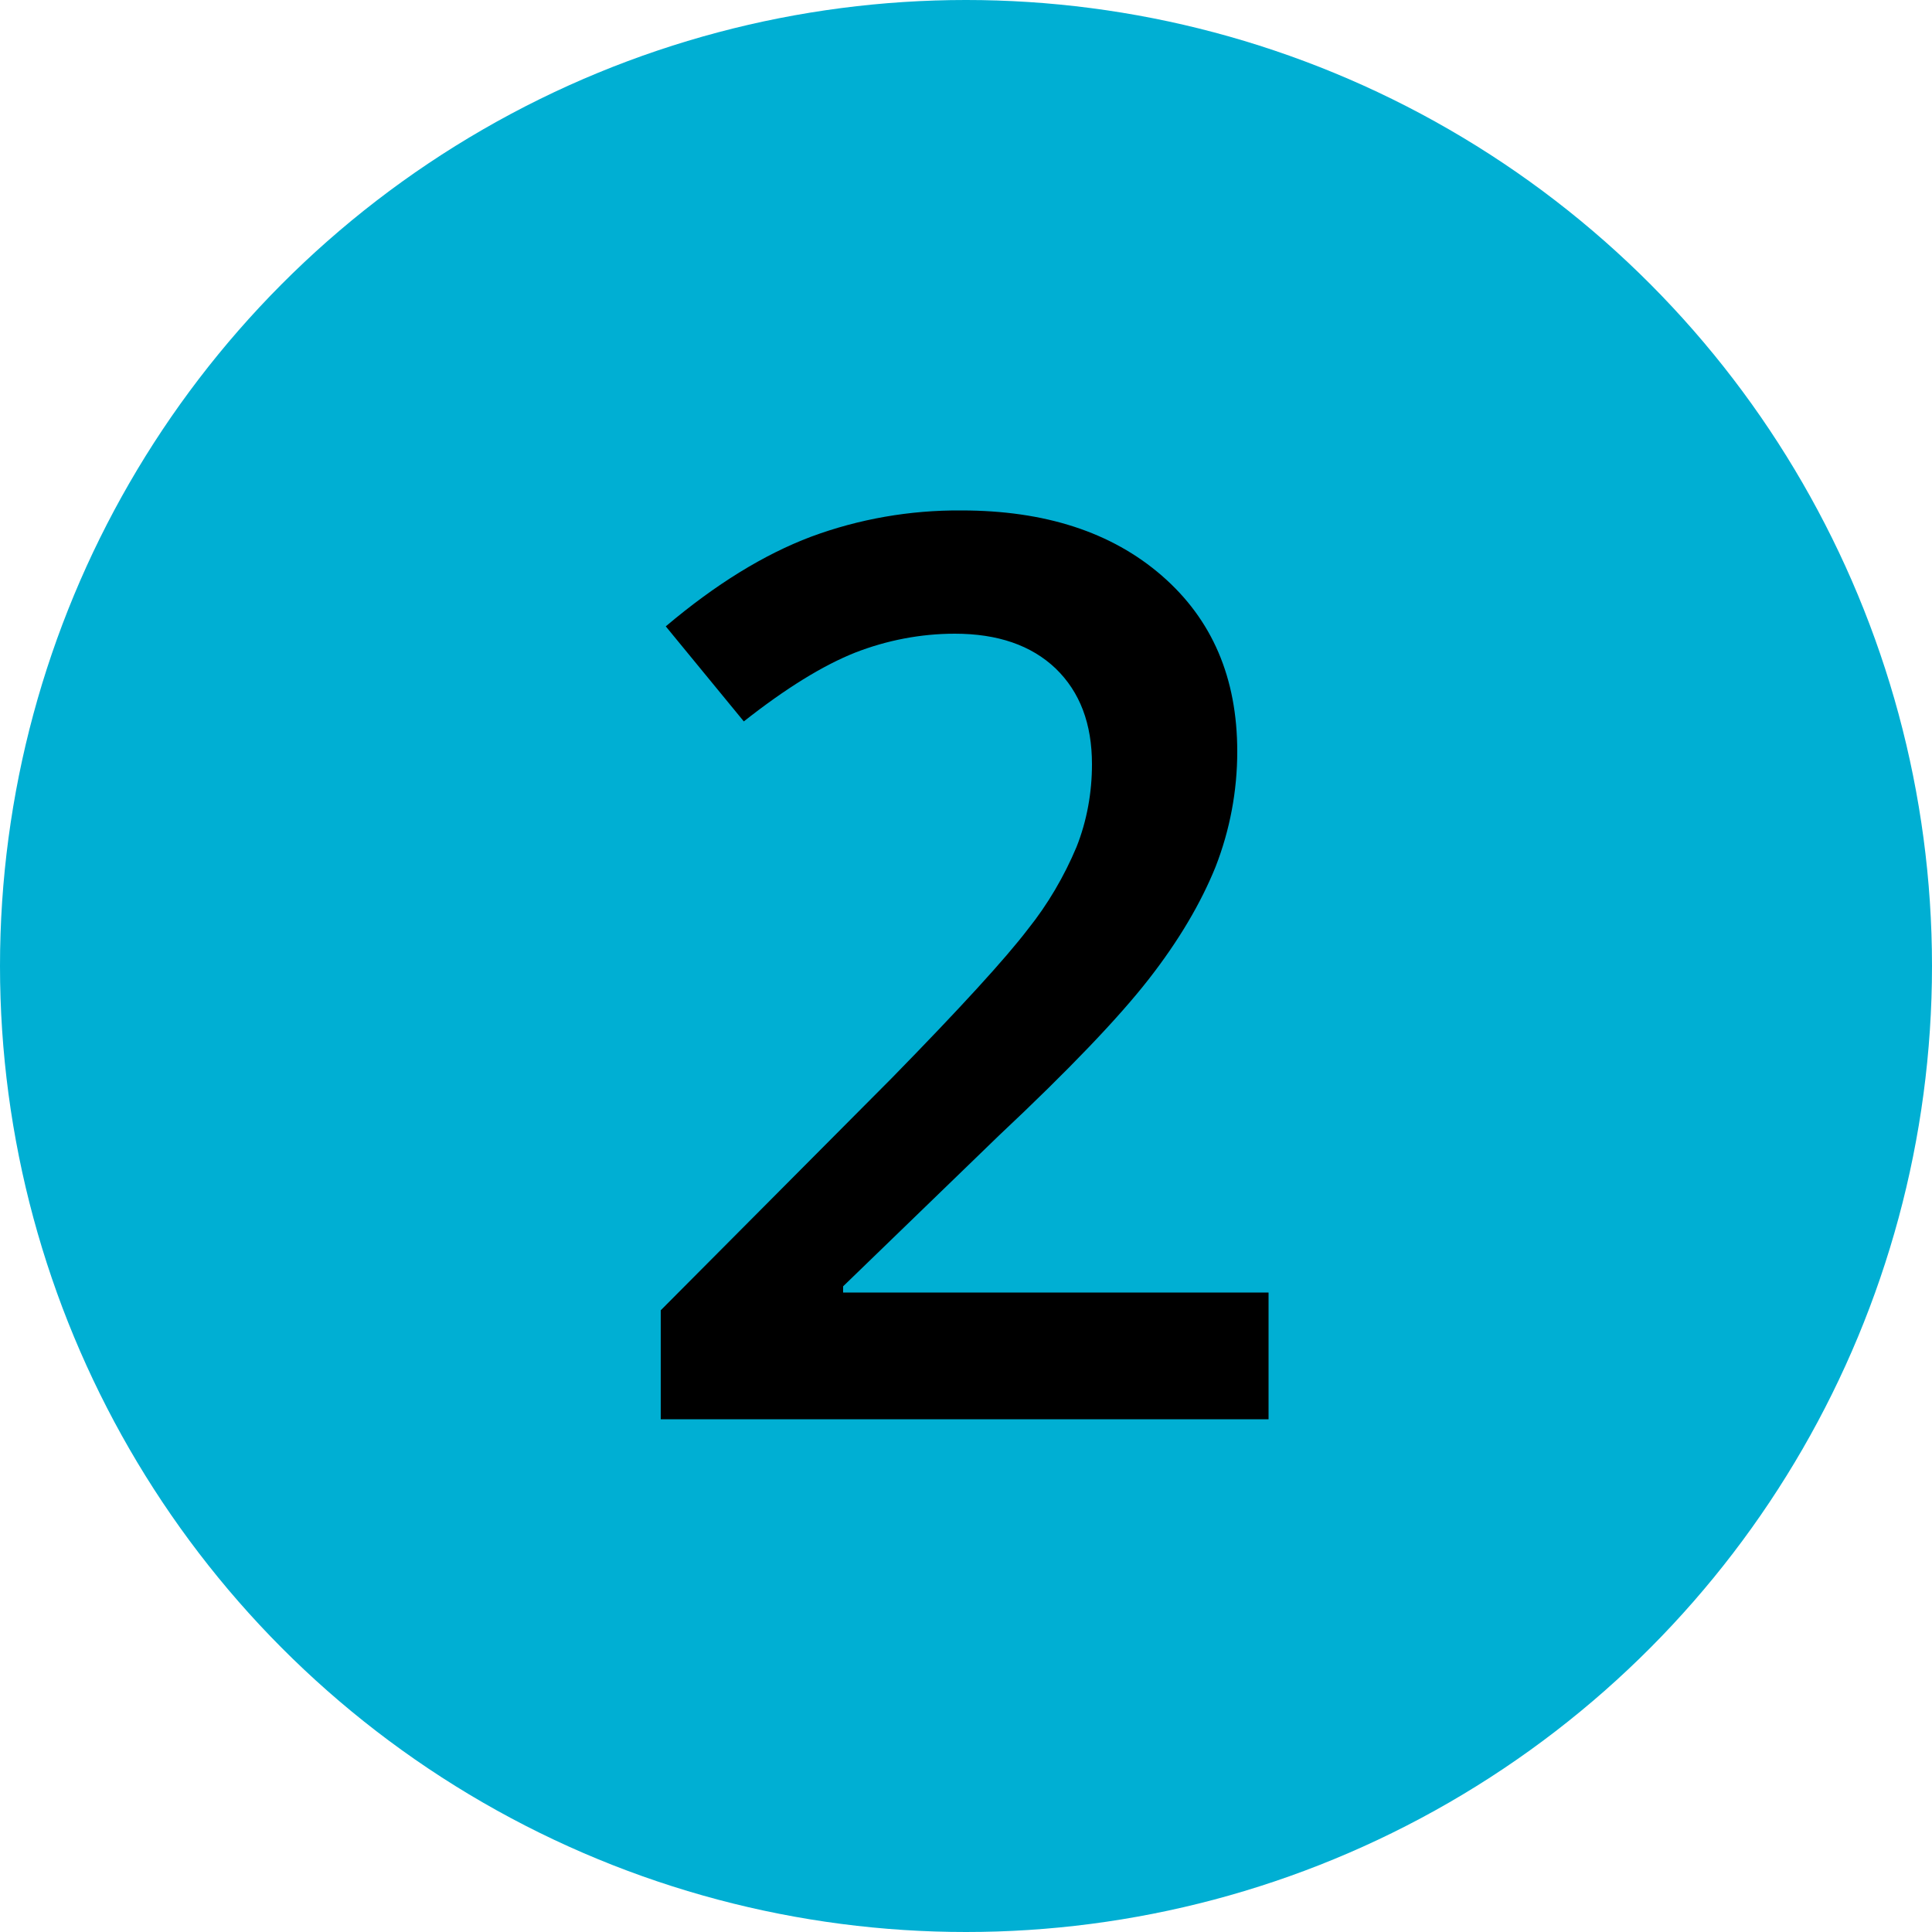
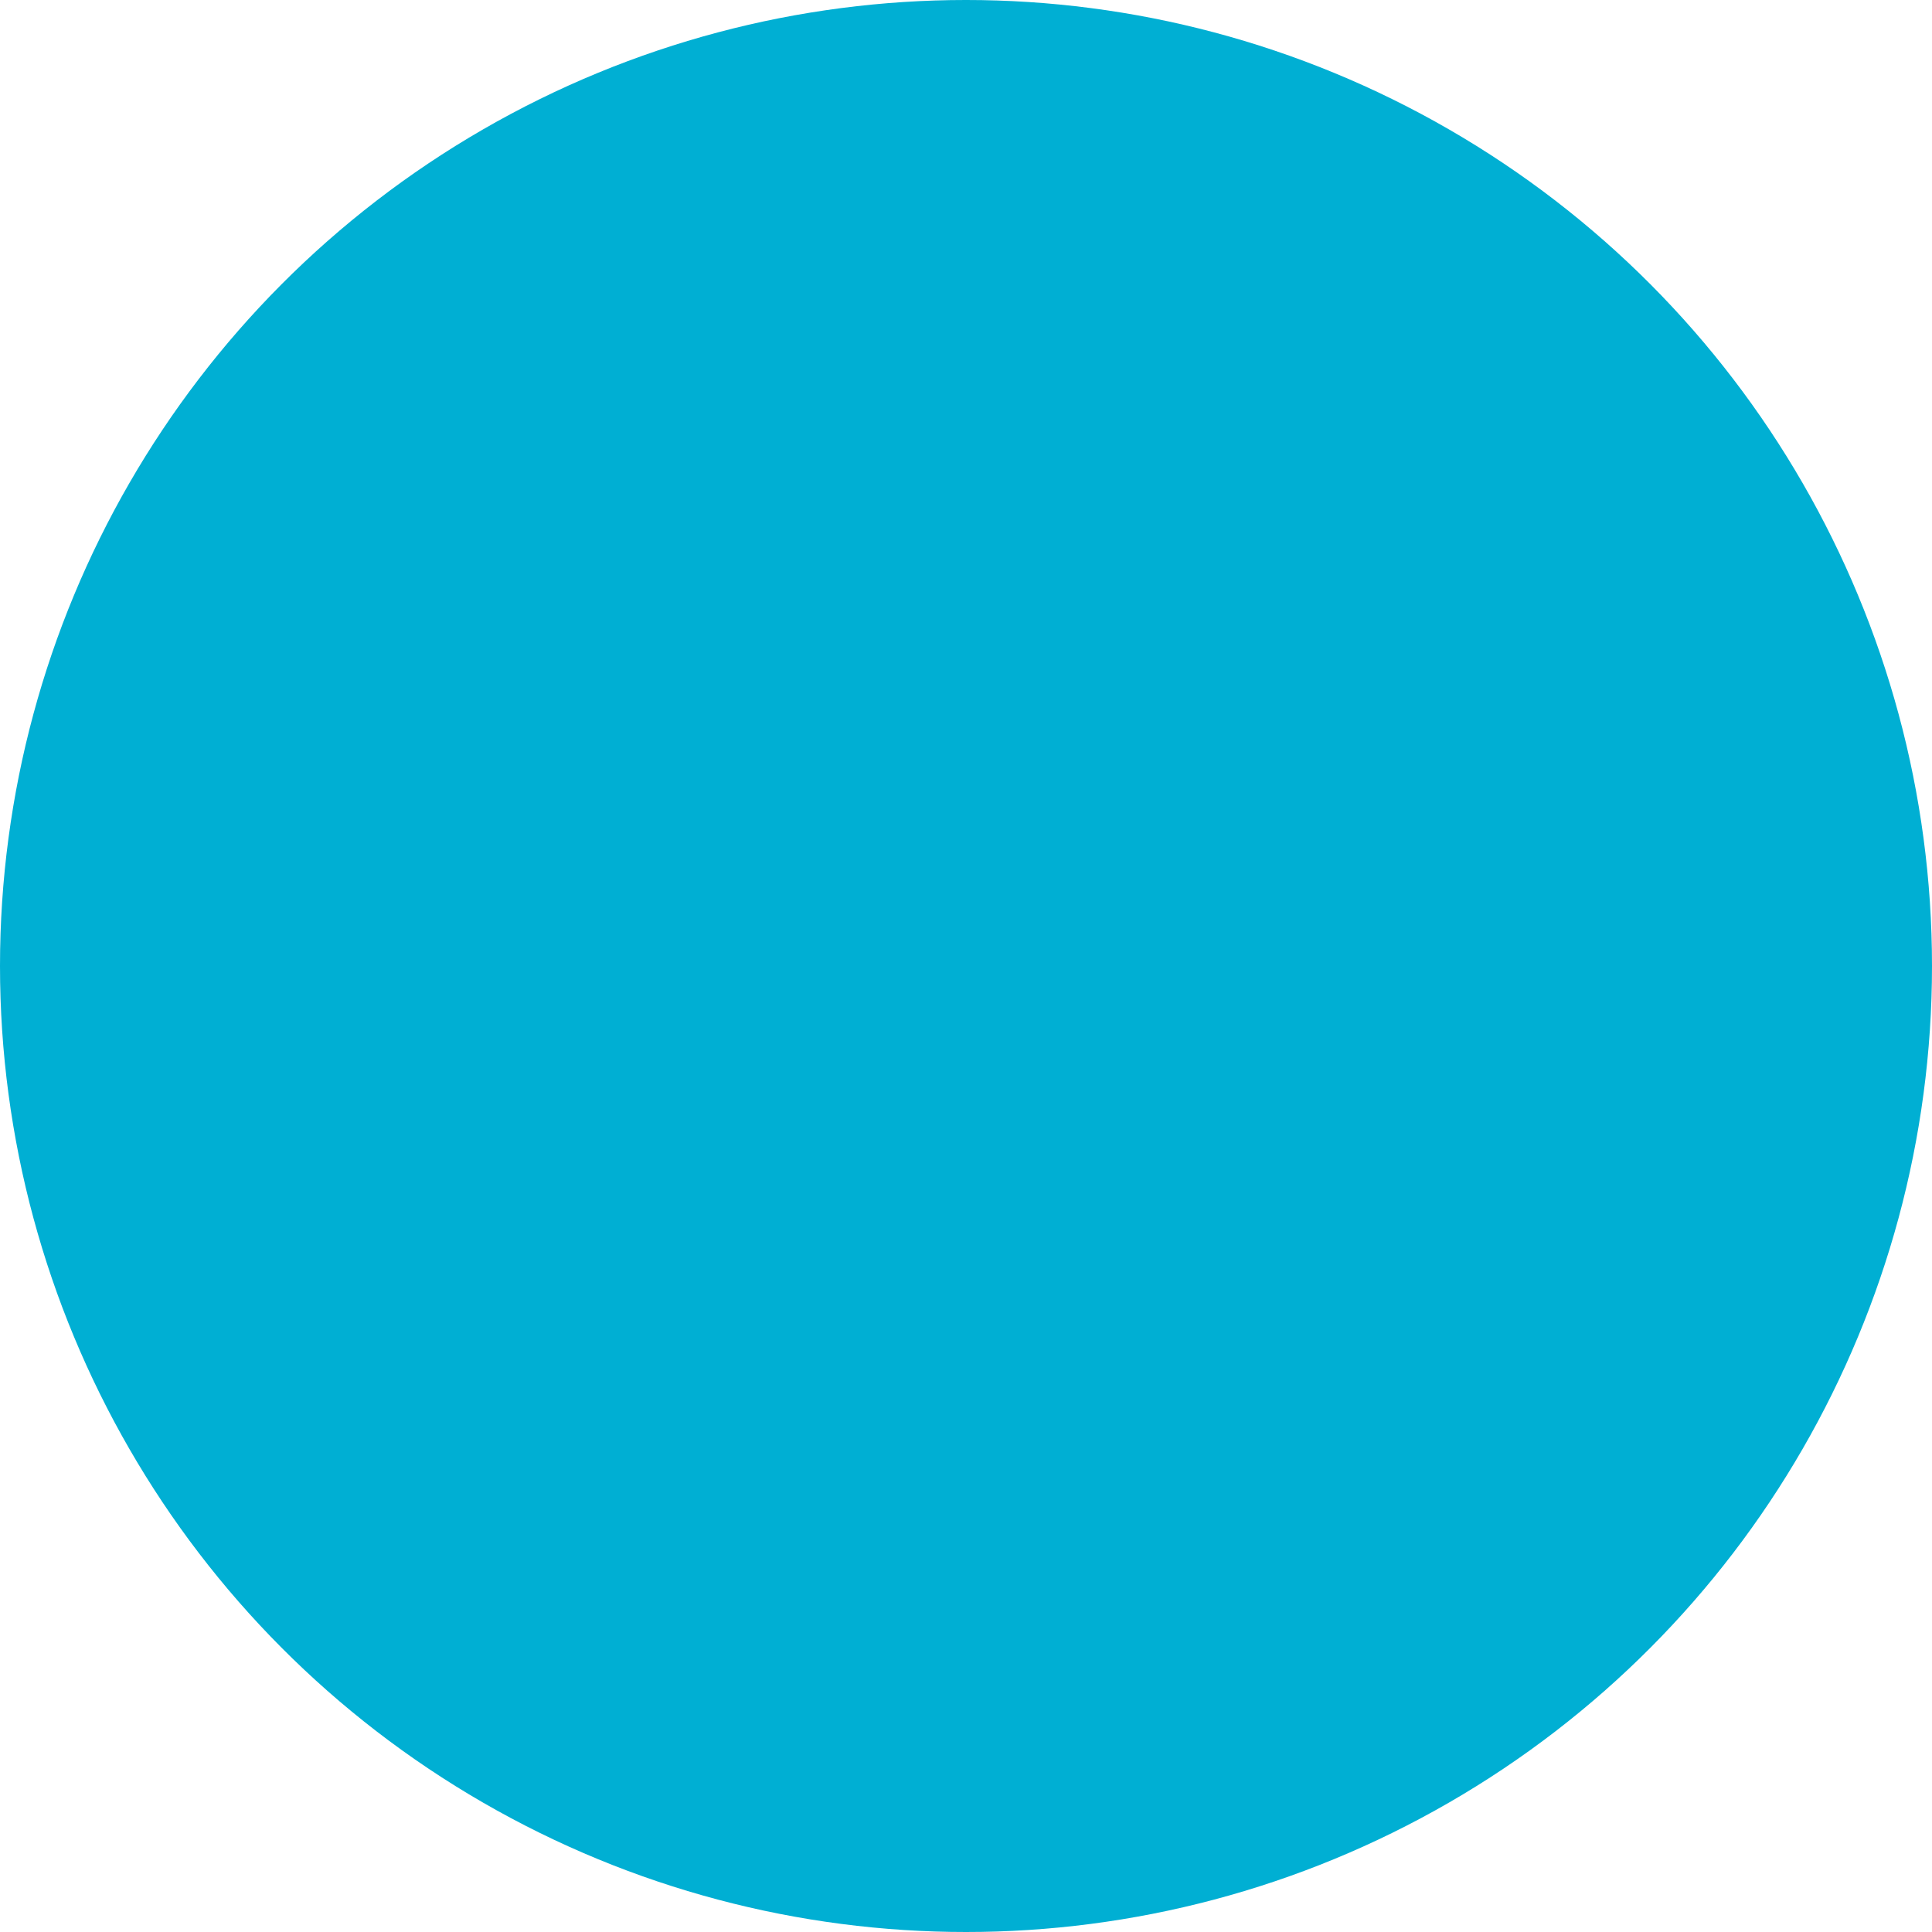
<svg xmlns="http://www.w3.org/2000/svg" id="Ebene_1" version="1.1" viewBox="0 0 500 500">
  <circle cx="250" cy="250" r="250" fill="#00afd3" />
-   <path id="Pfad_5" d="M328.3,367.3h-157.3v-28.2l59.8-60.1c17.7-18.1,29.4-30.9,35.2-38.5,5.2-6.5,9.4-13.7,12.6-21.3,2.7-6.8,4-14.1,4-21.4,0-10.5-3.1-18.7-9.4-24.8-6.3-6-15-9-26.1-9-8.8,0-17.6,1.7-25.8,4.9-8.3,3.3-17.9,9.2-28.8,17.8l-20.2-24.6c12.9-10.9,25.4-18.6,37.6-23.2,12.4-4.6,25.6-6.9,38.9-6.8,21.6,0,38.9,5.6,51.9,16.9s19.5,26.4,19.5,45.5c0,10.2-1.9,20.3-5.6,29.8-3.8,9.4-9.5,19.1-17.3,29.1-7.8,10-20.7,23.5-38.8,40.5l-40.3,39v1.6h110.1v32.8Z" />
</svg>